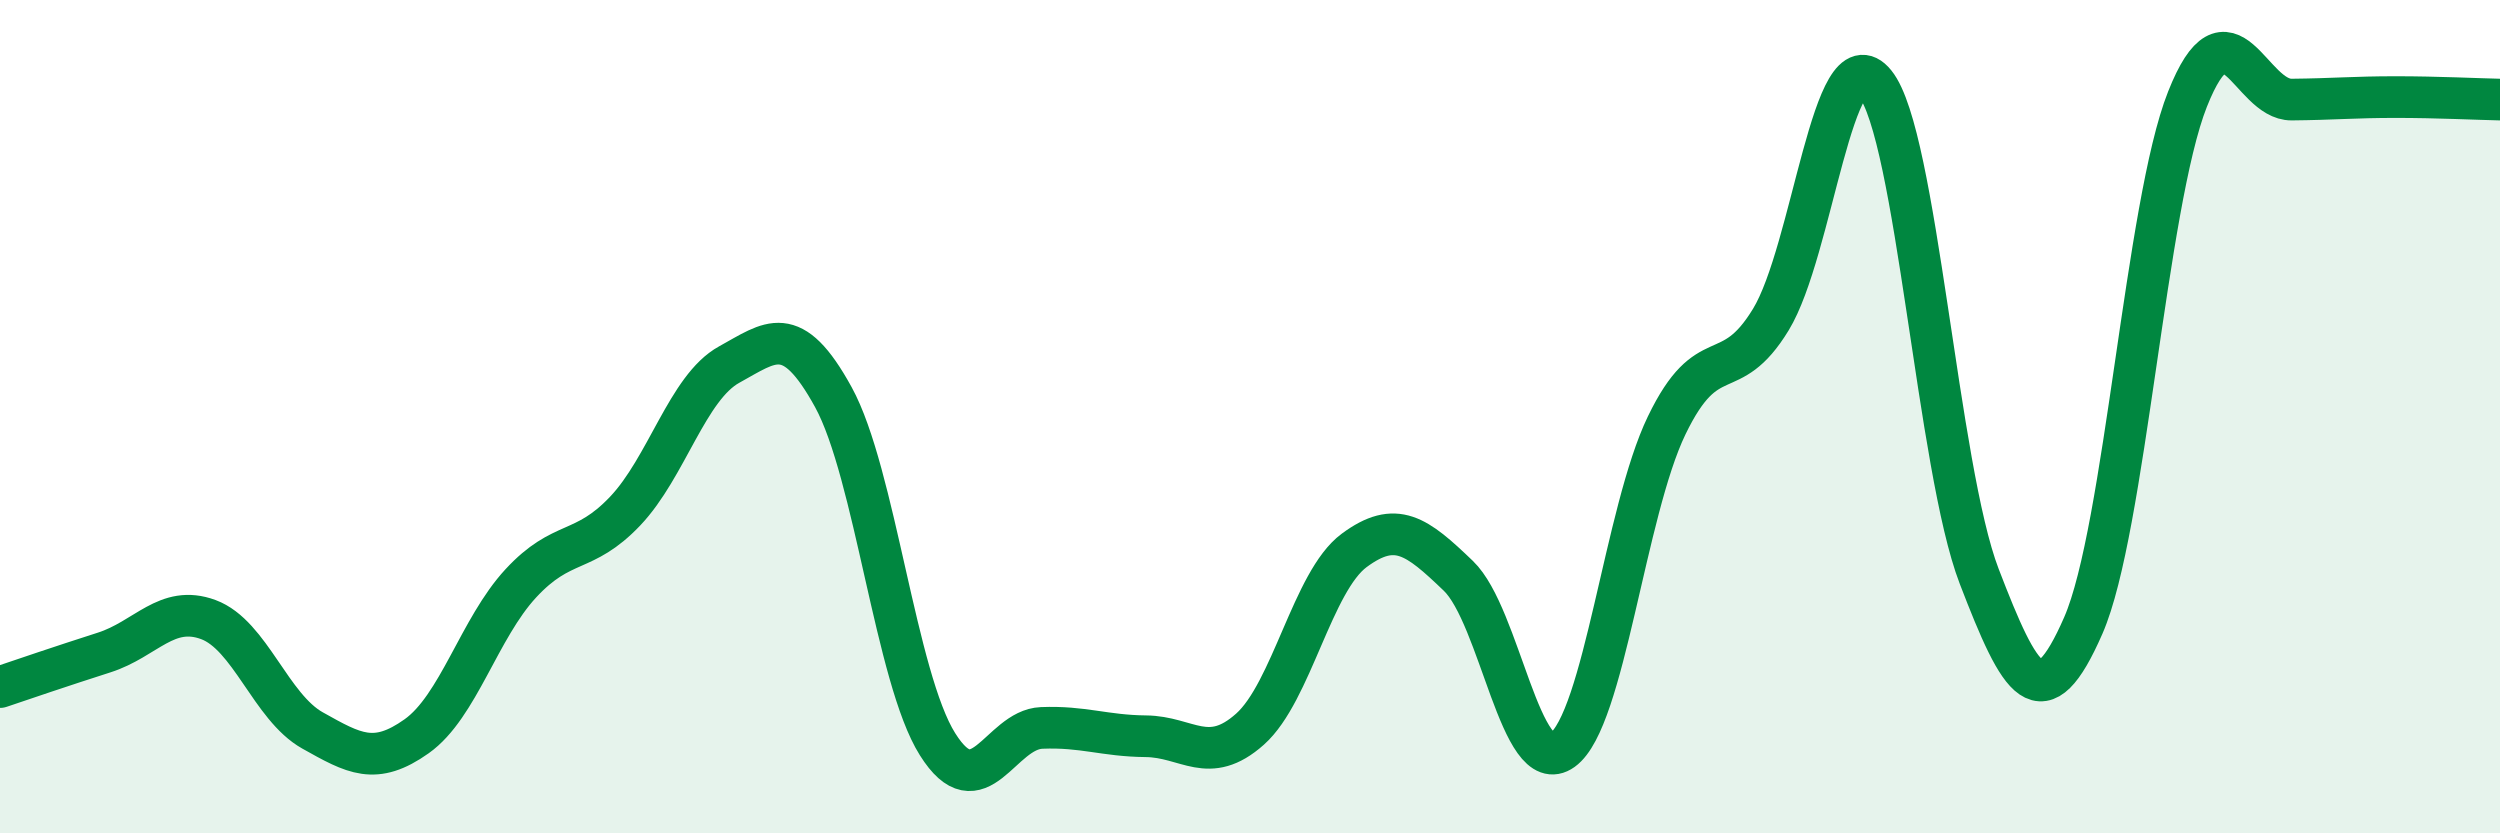
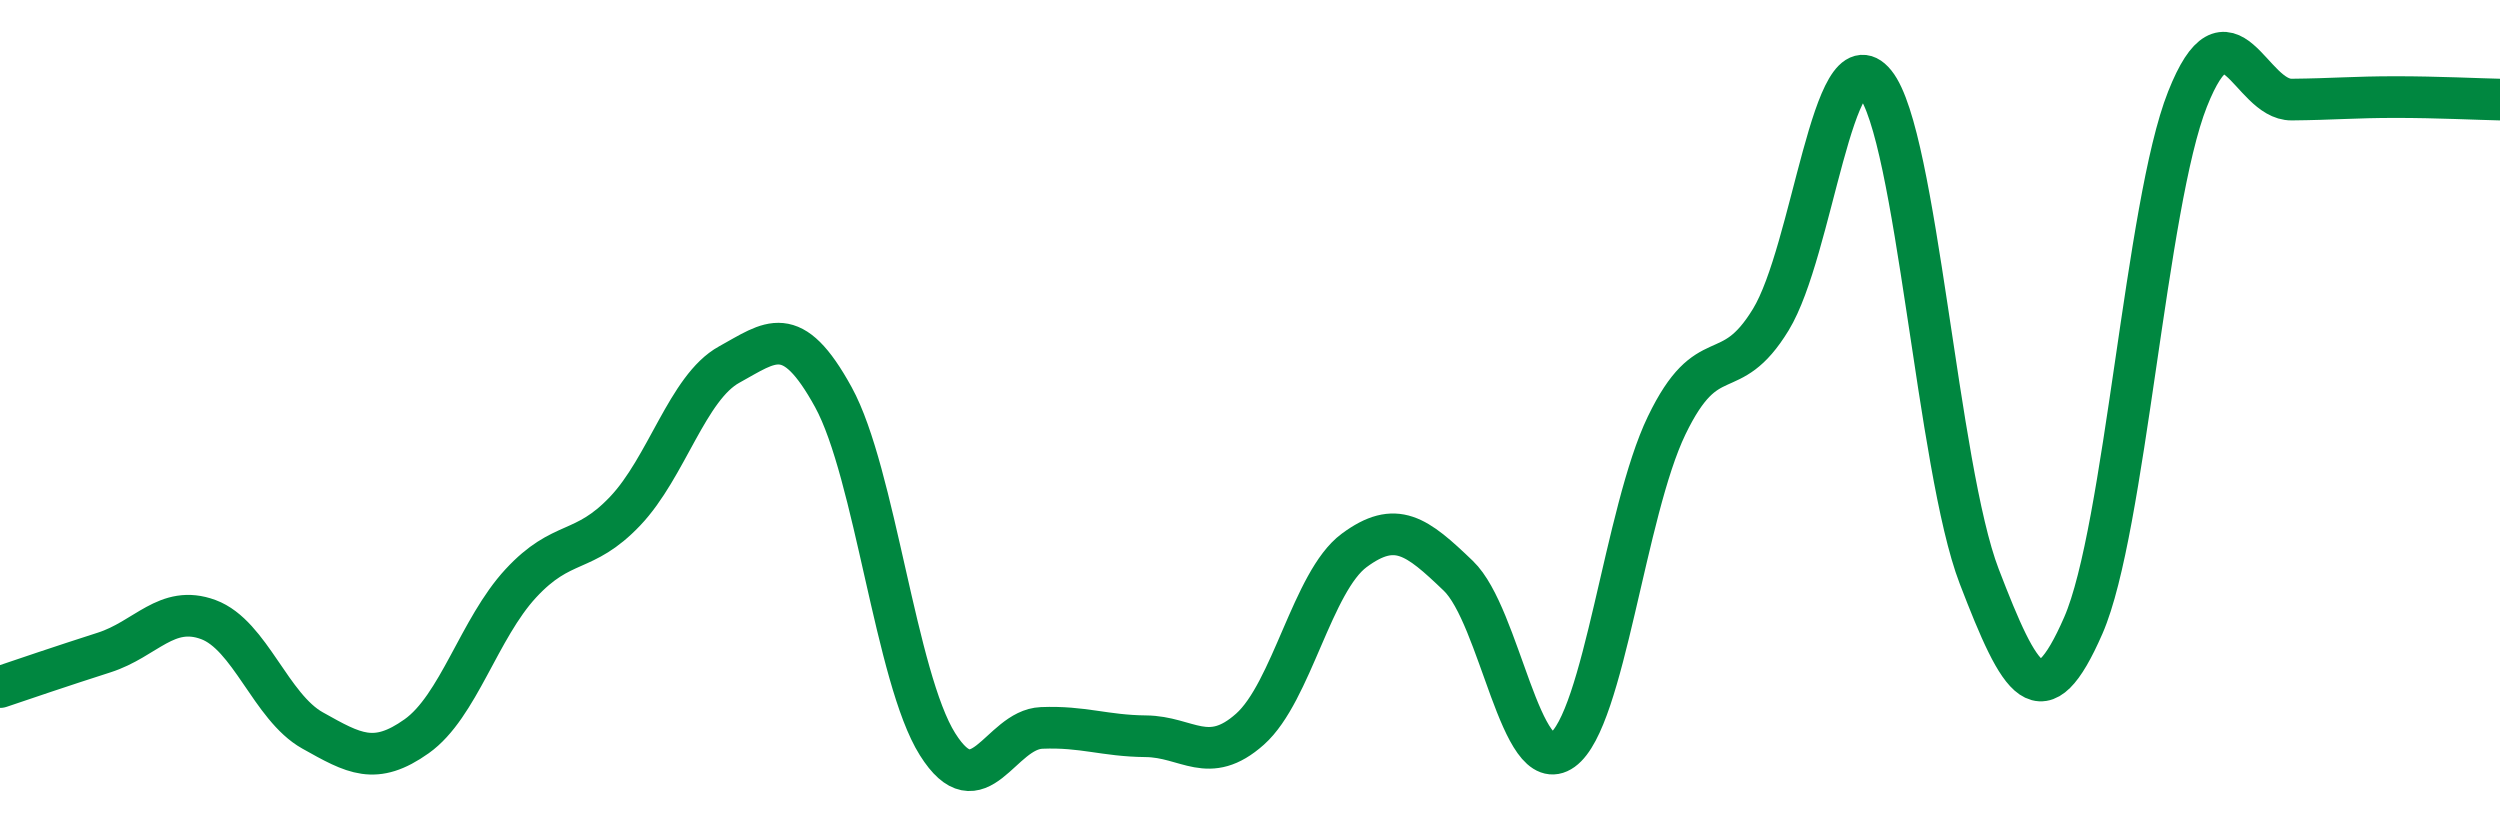
<svg xmlns="http://www.w3.org/2000/svg" width="60" height="20" viewBox="0 0 60 20">
-   <path d="M 0,16.49 C 0.5,16.32 1.5,15.98 2.5,15.66 C 3.5,15.34 4,14.5 5,14.87 C 6,15.24 6.5,16.97 7.5,17.53 C 8.5,18.09 9,18.38 10,17.67 C 11,16.96 11.5,15.08 12.5,14 C 13.5,12.92 14,13.32 15,12.27 C 16,11.22 16.5,9.3 17.5,8.75 C 18.5,8.2 19,7.71 20,9.53 C 21,11.35 21.5,16.27 22.5,17.86 C 23.5,19.45 24,17.51 25,17.47 C 26,17.43 26.5,17.66 27.5,17.67 C 28.5,17.68 29,18.39 30,17.5 C 31,16.61 31.5,13.95 32.5,13.21 C 33.5,12.47 34,12.86 35,13.82 C 36,14.78 36.5,18.72 37.5,18 C 38.5,17.28 39,12.28 40,10.21 C 41,8.14 41.5,9.31 42.5,7.67 C 43.5,6.03 44,0.77 45,2 C 46,3.23 46.5,11.23 47.5,13.83 C 48.5,16.43 49,17.3 50,15.01 C 51,12.72 51.5,4.9 52.5,2.38 C 53.5,-0.14 54,2.4 55,2.39 C 56,2.38 56.5,2.33 57.5,2.33 C 58.5,2.33 59.5,2.38 60,2.39L60 20L0 20Z" fill="#008740" opacity="0.1" stroke-linecap="round" stroke-linejoin="round" />
  <path d="M 0,16.49 C 0.5,16.32 1.5,15.98 2.5,15.66 C 3.5,15.34 4,14.5 5,14.87 C 6,15.24 6.5,16.97 7.5,17.53 C 8.5,18.09 9,18.38 10,17.67 C 11,16.96 11.5,15.08 12.5,14 C 13.5,12.92 14,13.32 15,12.27 C 16,11.22 16.5,9.3 17.5,8.75 C 18.5,8.2 19,7.71 20,9.53 C 21,11.35 21.5,16.27 22.5,17.86 C 23.5,19.45 24,17.51 25,17.47 C 26,17.43 26.5,17.66 27.5,17.67 C 28.5,17.68 29,18.39 30,17.5 C 31,16.61 31.5,13.95 32.5,13.21 C 33.5,12.47 34,12.86 35,13.82 C 36,14.78 36.5,18.72 37.5,18 C 38.5,17.28 39,12.28 40,10.21 C 41,8.14 41.5,9.31 42.5,7.67 C 43.5,6.03 44,0.77 45,2 C 46,3.23 46.5,11.23 47.5,13.83 C 48.5,16.43 49,17.3 50,15.01 C 51,12.72 51.5,4.9 52.5,2.38 C 53.5,-0.14 54,2.4 55,2.39 C 56,2.38 56.5,2.33 57.5,2.33 C 58.5,2.33 59.5,2.38 60,2.39" stroke="#008740" stroke-width="1" fill="none" stroke-linecap="round" stroke-linejoin="round" />
</svg>